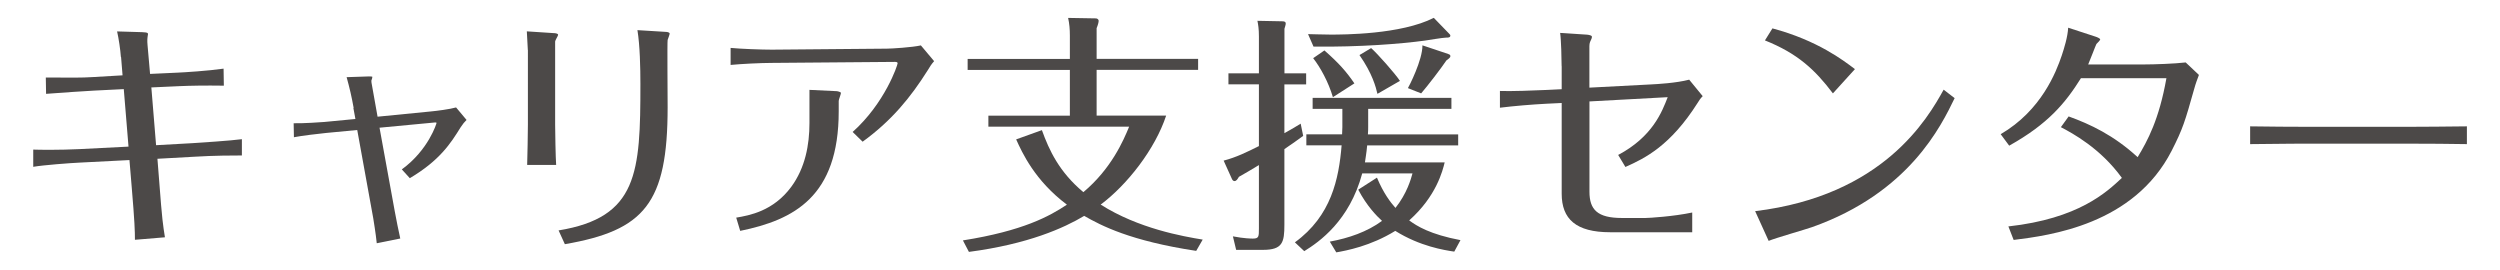
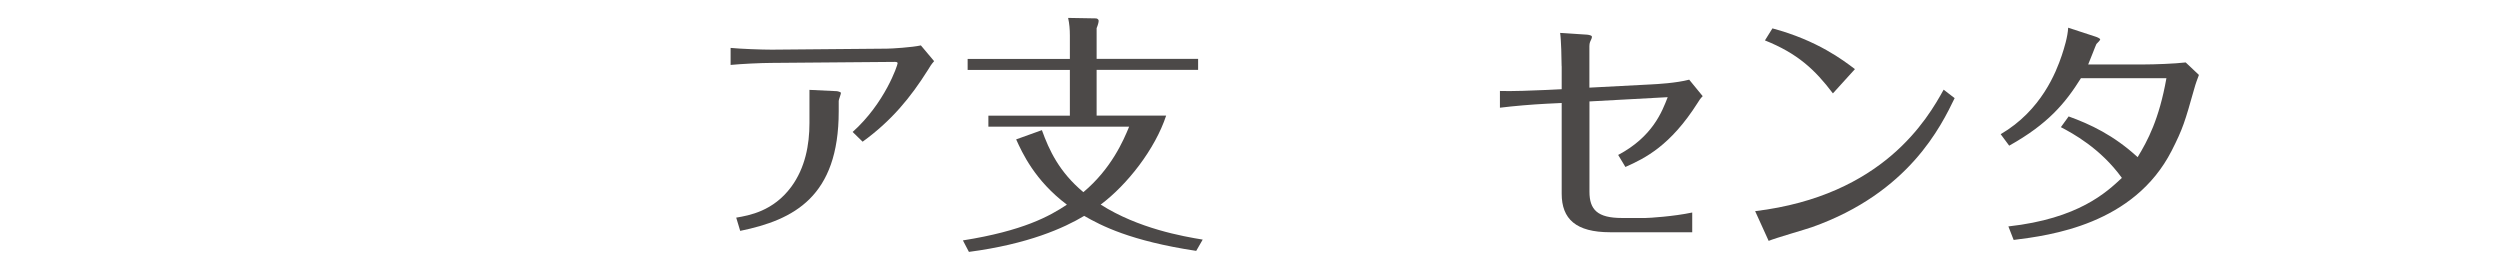
<svg xmlns="http://www.w3.org/2000/svg" id="_レイヤー_1" data-name="レイヤー 1" viewBox="0 0 370 40">
  <defs>
    <style>
      .cls-1 {
        fill: #4c4948;
      }
    </style>
  </defs>
-   <path class="cls-1" d="M17.89,8.42c-.07-1.04-.33-2.78-.56-3.77l3.7.11c.85.04.93.11.85.44-.07.44-.11.78-.04,1.52l.37,4.22,4.11-.19c.96-.04,4.48-.26,6.77-.59l.04,2.52c-2.81-.04-4.92,0-6.55.07l-4.18.19.7,8.55,5.37-.3c1.11-.07,5.74-.37,7.33-.59v2.41c-1.22,0-4.03,0-7.1.19l-5.4.3.26,3.29c.44,5.85.56,6.48.85,8.33l-4.44.37c0-1.29-.04-2.63-.48-7.84l-.33-3.96-7.25.37c-1.52.07-5.51.37-6.99.63v-2.55c.96.04,3.92.07,6.81-.07l7.29-.37-.7-8.51-4.4.22c-1.37.07-4.74.3-7.1.48l-.04-2.41h1.92c1.78,0,3.33.04,5-.07l4.44-.26-.22-2.7Z" />
-   <path class="cls-1" d="M52.34,15.97c-.3-1.67-.59-2.92-1.04-4.55l3.29-.11c.15,0,.52,0,.52.07,0,.11-.07.37-.15.56,0,.19.04.44.07.56l.85,4.77,7.92-.78c.78-.07,2.81-.33,3.7-.59l1.55,1.85c-.33.33-.52.55-.89,1.11-1.44,2.33-3.07,4.88-7.51,7.51l-1.18-1.3c3.96-2.89,5.14-6.81,5.14-6.88,0-.04-.07-.07-.19-.07l-8.25.78,2.26,12.4c.22,1.18.56,2.92.81,4l-3.48.7c-.15-1.48-.48-3.44-.52-3.7l-2.37-13.06-4.63.44c-1.11.11-3.63.41-4.74.63l-.04-2.07c1.37.04,4.03-.15,4.55-.19l4.59-.44-.3-1.63Z" />
-   <path class="cls-1" d="M78.12,7.42c0-.26-.11-2.15-.15-2.78l3.96.26c.19,0,.67.04.67.26,0,.15-.48.85-.44,1.04v12.25c0,.89.07,4.96.15,5.96h-4.29c.04-.59.11-5.37.11-5.99V7.42ZM82.68,34.1c11.73-1.92,12.1-8.55,12.1-21.68,0-2.37-.07-5.7-.44-7.96l4.22.26c.18,0,.55.07.55.26,0,.15-.26.78-.3.93-.07.33,0,8.36,0,9.95,0,14.25-3.44,18.24-15.21,20.28l-.93-2.04Z" />
  <path class="cls-1" d="M114.24,9.31c-1.59,0-4.63.15-6.11.3v-2.52c1.52.15,4.59.26,6.11.26l17.02-.15c.67,0,3.74-.19,5.03-.48l1.96,2.33c-.37.41-.63.81-.96,1.37-2.52,4-5.33,7.44-9.62,10.55l-1.48-1.44c4.77-4.26,6.66-9.88,6.66-10.18,0-.15-.19-.19-.41-.19l-18.21.15ZM119.79,13.3l4,.19c.22,0,.67.15.67.26,0,.19-.33,1-.33,1.18v1.55c0,12.62-6.62,16.06-14.58,17.69l-.59-1.96c1.96-.33,5.48-.96,8.14-4.55,2.07-2.81,2.7-6.22,2.7-9.44v-4.92Z" />
  <path class="cls-1" d="M177.32,8.71v1.63h-15.02v6.77h10.29c-1.63,4.96-5.77,10.25-9.69,13.17,5.59,3.55,12.17,4.7,15.1,5.18l-.96,1.67c-9.77-1.48-14.06-3.74-16.58-5.18-2.96,1.78-8.29,4.18-17.06,5.33l-.89-1.7c8.92-1.41,12.84-3.59,15.39-5.29-4.77-3.59-6.62-7.7-7.51-9.66l3.81-1.37c1.07,2.96,2.55,6.18,6.14,9.18,4.14-3.48,5.92-7.62,6.77-9.69h-20.83v-1.63h12.06v-6.77h-15.13v-1.63h15.13v-3.44c0-.96-.07-1.78-.26-2.63l4.11.07c.15,0,.41.11.41.37,0,.19-.11.63-.3,1.07v4.55h15.02Z" />
-   <path class="cls-1" d="M193.31,10.86v1.63h-3.22v7.22c1.22-.67,1.81-1.04,2.41-1.41l.37,1.81c-1.07.78-1.22.89-2.78,1.96v11.17c0,2.63-.26,3.74-3.18,3.74h-3.96l-.48-2c1.7.33,2.78.33,2.96.33.89,0,.89-.3.89-1.52v-9.36c-1.22.74-2.22,1.33-2.96,1.74-.22.37-.37.63-.67.63-.19,0-.33-.22-.37-.33l-1.22-2.7c1.85-.48,3.44-1.26,5.22-2.15v-9.14h-4.51v-1.63h4.51v-5.44c0-1.15-.11-1.78-.22-2.33l3.63.07c.37,0,.56.07.56.33,0,.19-.11.48-.19.78v6.59h3.22ZM191.64,35.87c5.4-3.92,6.51-9.4,6.92-14.36h-5.22v-1.63h5.29c0-.3.04-.74.04-1.07v-2.7h-4.4v-1.63h20.54v1.63h-12.32v2.63c0,.33,0,.63-.04,1.15h13.36v1.63h-13.47c-.11,1.26-.26,1.92-.33,2.52h11.8c-.3,1.22-1.22,5-5.25,8.58,1.15.85,3.11,2.07,7.59,2.92l-.92,1.7c-1.48-.22-5.07-.78-8.73-3.07-3.66,2.26-7.25,2.92-8.73,3.18l-.96-1.59c2.81-.52,5.51-1.44,7.73-3.07-.81-.74-2.26-2.22-3.52-4.62l2.77-1.78c.96,2.29,2,3.66,2.74,4.48,1.7-2.15,2.29-4.26,2.52-5.11h-7.44c-1.89,7.03-6.36,10.14-8.58,11.51l-1.37-1.29ZM214.43,4.94c.15.15.22.22.22.33,0,.3-.33.3-.67.3-.41,0-2.63.37-3.11.44-3.55.48-9.51.96-16.47.89l-.81-1.85c.78,0,1.85.07,3.33.07,1.81,0,10.43,0,15.28-2.48l2.22,2.29ZM196.01,7.46c2.15,1.89,3.26,3.15,4.44,4.88l-3.18,2.04c-.67-2.26-1.85-4.4-2.92-5.77l1.67-1.15ZM202.93,7.12c.93.81,3.55,3.77,4.26,4.85l-3.33,1.92c-.22-.96-.74-3-2.66-5.74l1.74-1.04ZM214.36,8.01c.15.04.3.11.3.3s-.22.37-.59.63c-.74,1.11-2.81,3.81-3.74,4.88l-1.96-.78c.15-.22,2.18-4.18,2.15-6.33l3.85,1.29Z" />
  <path class="cls-1" d="M231.12,9.79c0-1-.07-3.96-.22-4.92l4,.26c.3.04.7.11.7.3,0,.11,0,.18-.07.33-.15.33-.3.55-.3,1.07v6.14l9.18-.48c.78-.04,3.66-.19,5.59-.7l2,2.44c-.37.37-.55.67-.78,1.04-4,6.29-7.73,8.14-10.66,9.44l-1.07-1.78c5.11-2.7,6.51-6.44,7.33-8.55l-11.58.63v13.36c0,2.66,1.18,3.89,4.81,3.89h3.48c.52,0,4.14-.22,6.92-.81v2.92h-12.14c-5.07,0-7.18-1.96-7.18-5.7v-13.43l-2.26.11c-2.11.11-4.81.33-6.88.59v-2.48c1.41.07,5.33-.07,6.88-.15l2.26-.11v-3.4Z" />
  <path class="cls-1" d="M289.29,14.52c-2,4.11-6.73,13.99-21.09,19.09-.92.33-5.48,1.63-6.44,2.04l-2-4.4c18.95-2.29,25.53-13.69,27.9-17.98l1.63,1.26ZM271.27,13.82c-2.66-3.52-5.25-5.92-10.06-7.84l1.11-1.78c6.66,1.78,10.51,4.74,12.21,6.03l-3.26,3.59Z" />
  <path class="cls-1" d="M297.24,33.51c10.4-1.15,14.54-5.07,16.8-7.18-3.18-4.4-7.33-6.62-9.03-7.51l1.15-1.59c3.18,1.15,6.66,2.77,10.21,6.03,1.48-2.44,3.18-5.59,4.26-11.69h-12.65c-2.29,3.66-4.85,6.77-10.62,9.99l-1.26-1.7c6.03-3.52,8.21-9.21,9.03-11.62.37-1.11.89-2.78.96-4.14l4.07,1.33c.22.07.67.26.67.41,0,.11-.44.56-.56.67-.11.19-1,2.55-1.22,3.03h8.18c1.63,0,4.66-.11,6.25-.3l1.96,1.85c-.22.59-.48,1.26-.7,2.07-1.37,4.85-1.67,5.88-3.33,9.14-5.59,10.95-18.02,12.54-23.39,13.21l-.78-2Z" />
-   <path class="cls-1" d="M333.02,18.7c2.29.04,6.59.07,9.07.07h13.91c2.78,0,6.4-.04,9.1-.07v2.63c-1.11-.04-6.88-.07-9.07-.07h-13.91c-.41,0-4.33,0-9.1.07v-2.63Z" />
</svg>